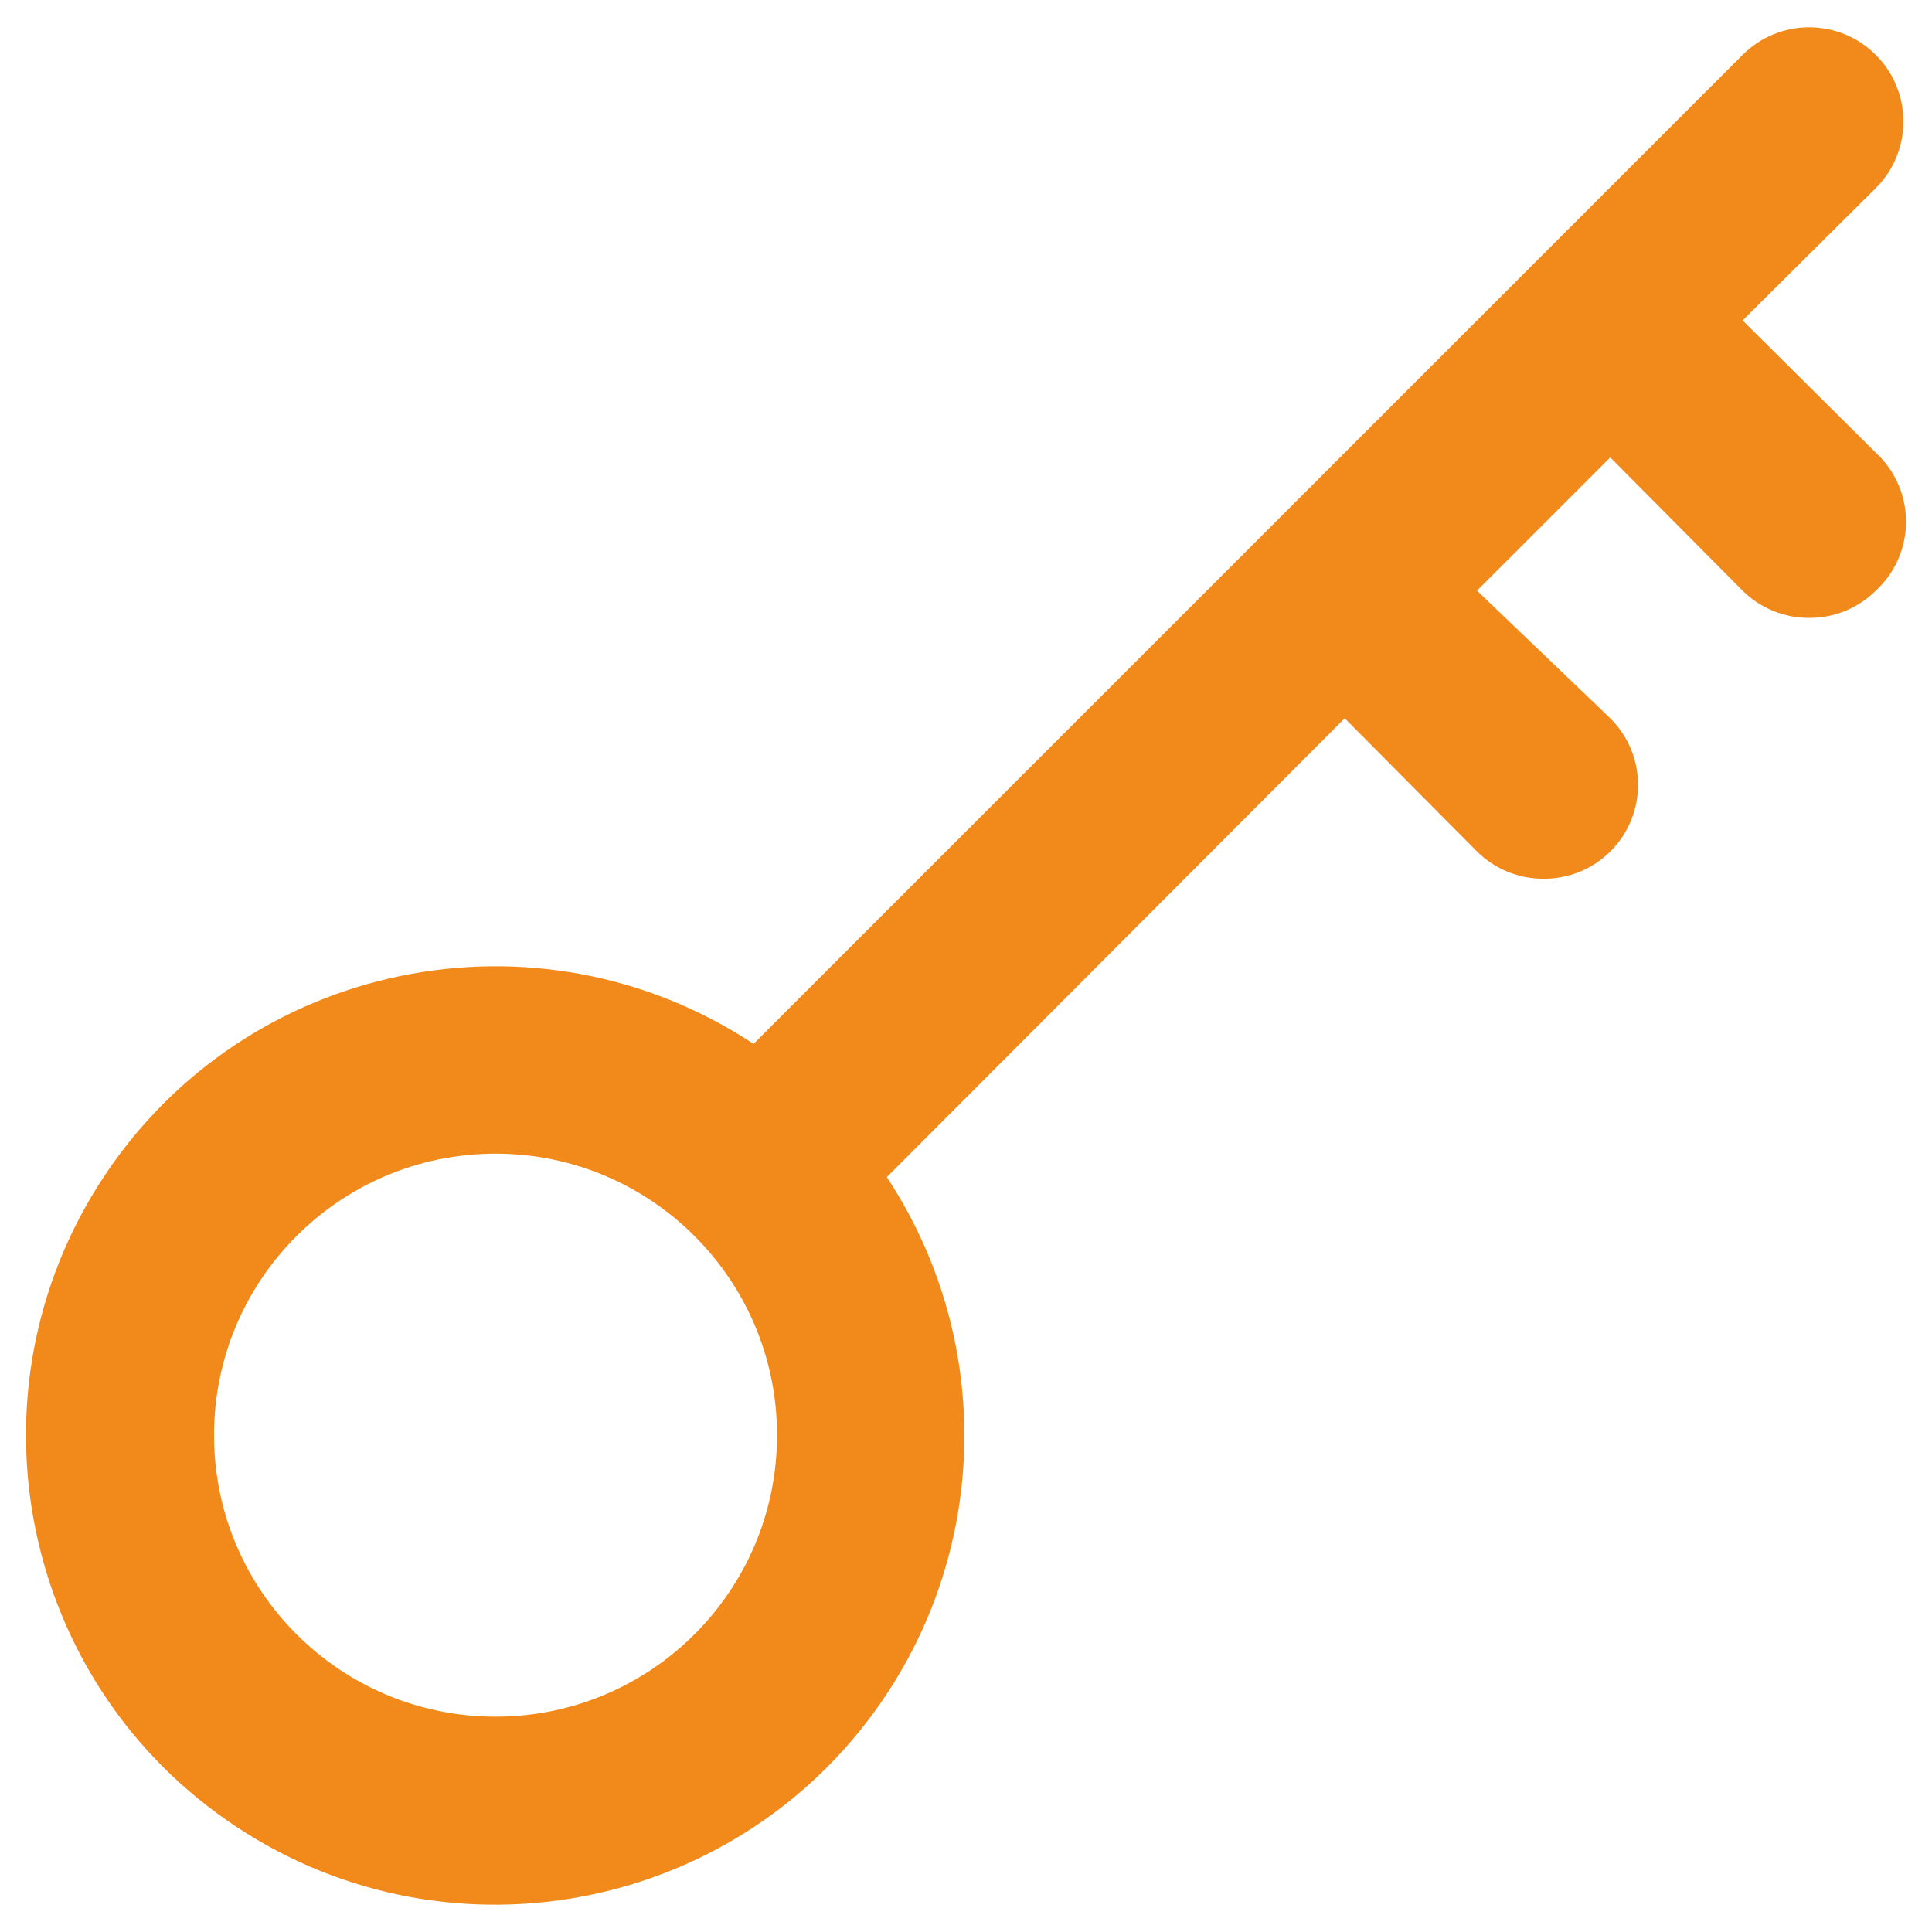
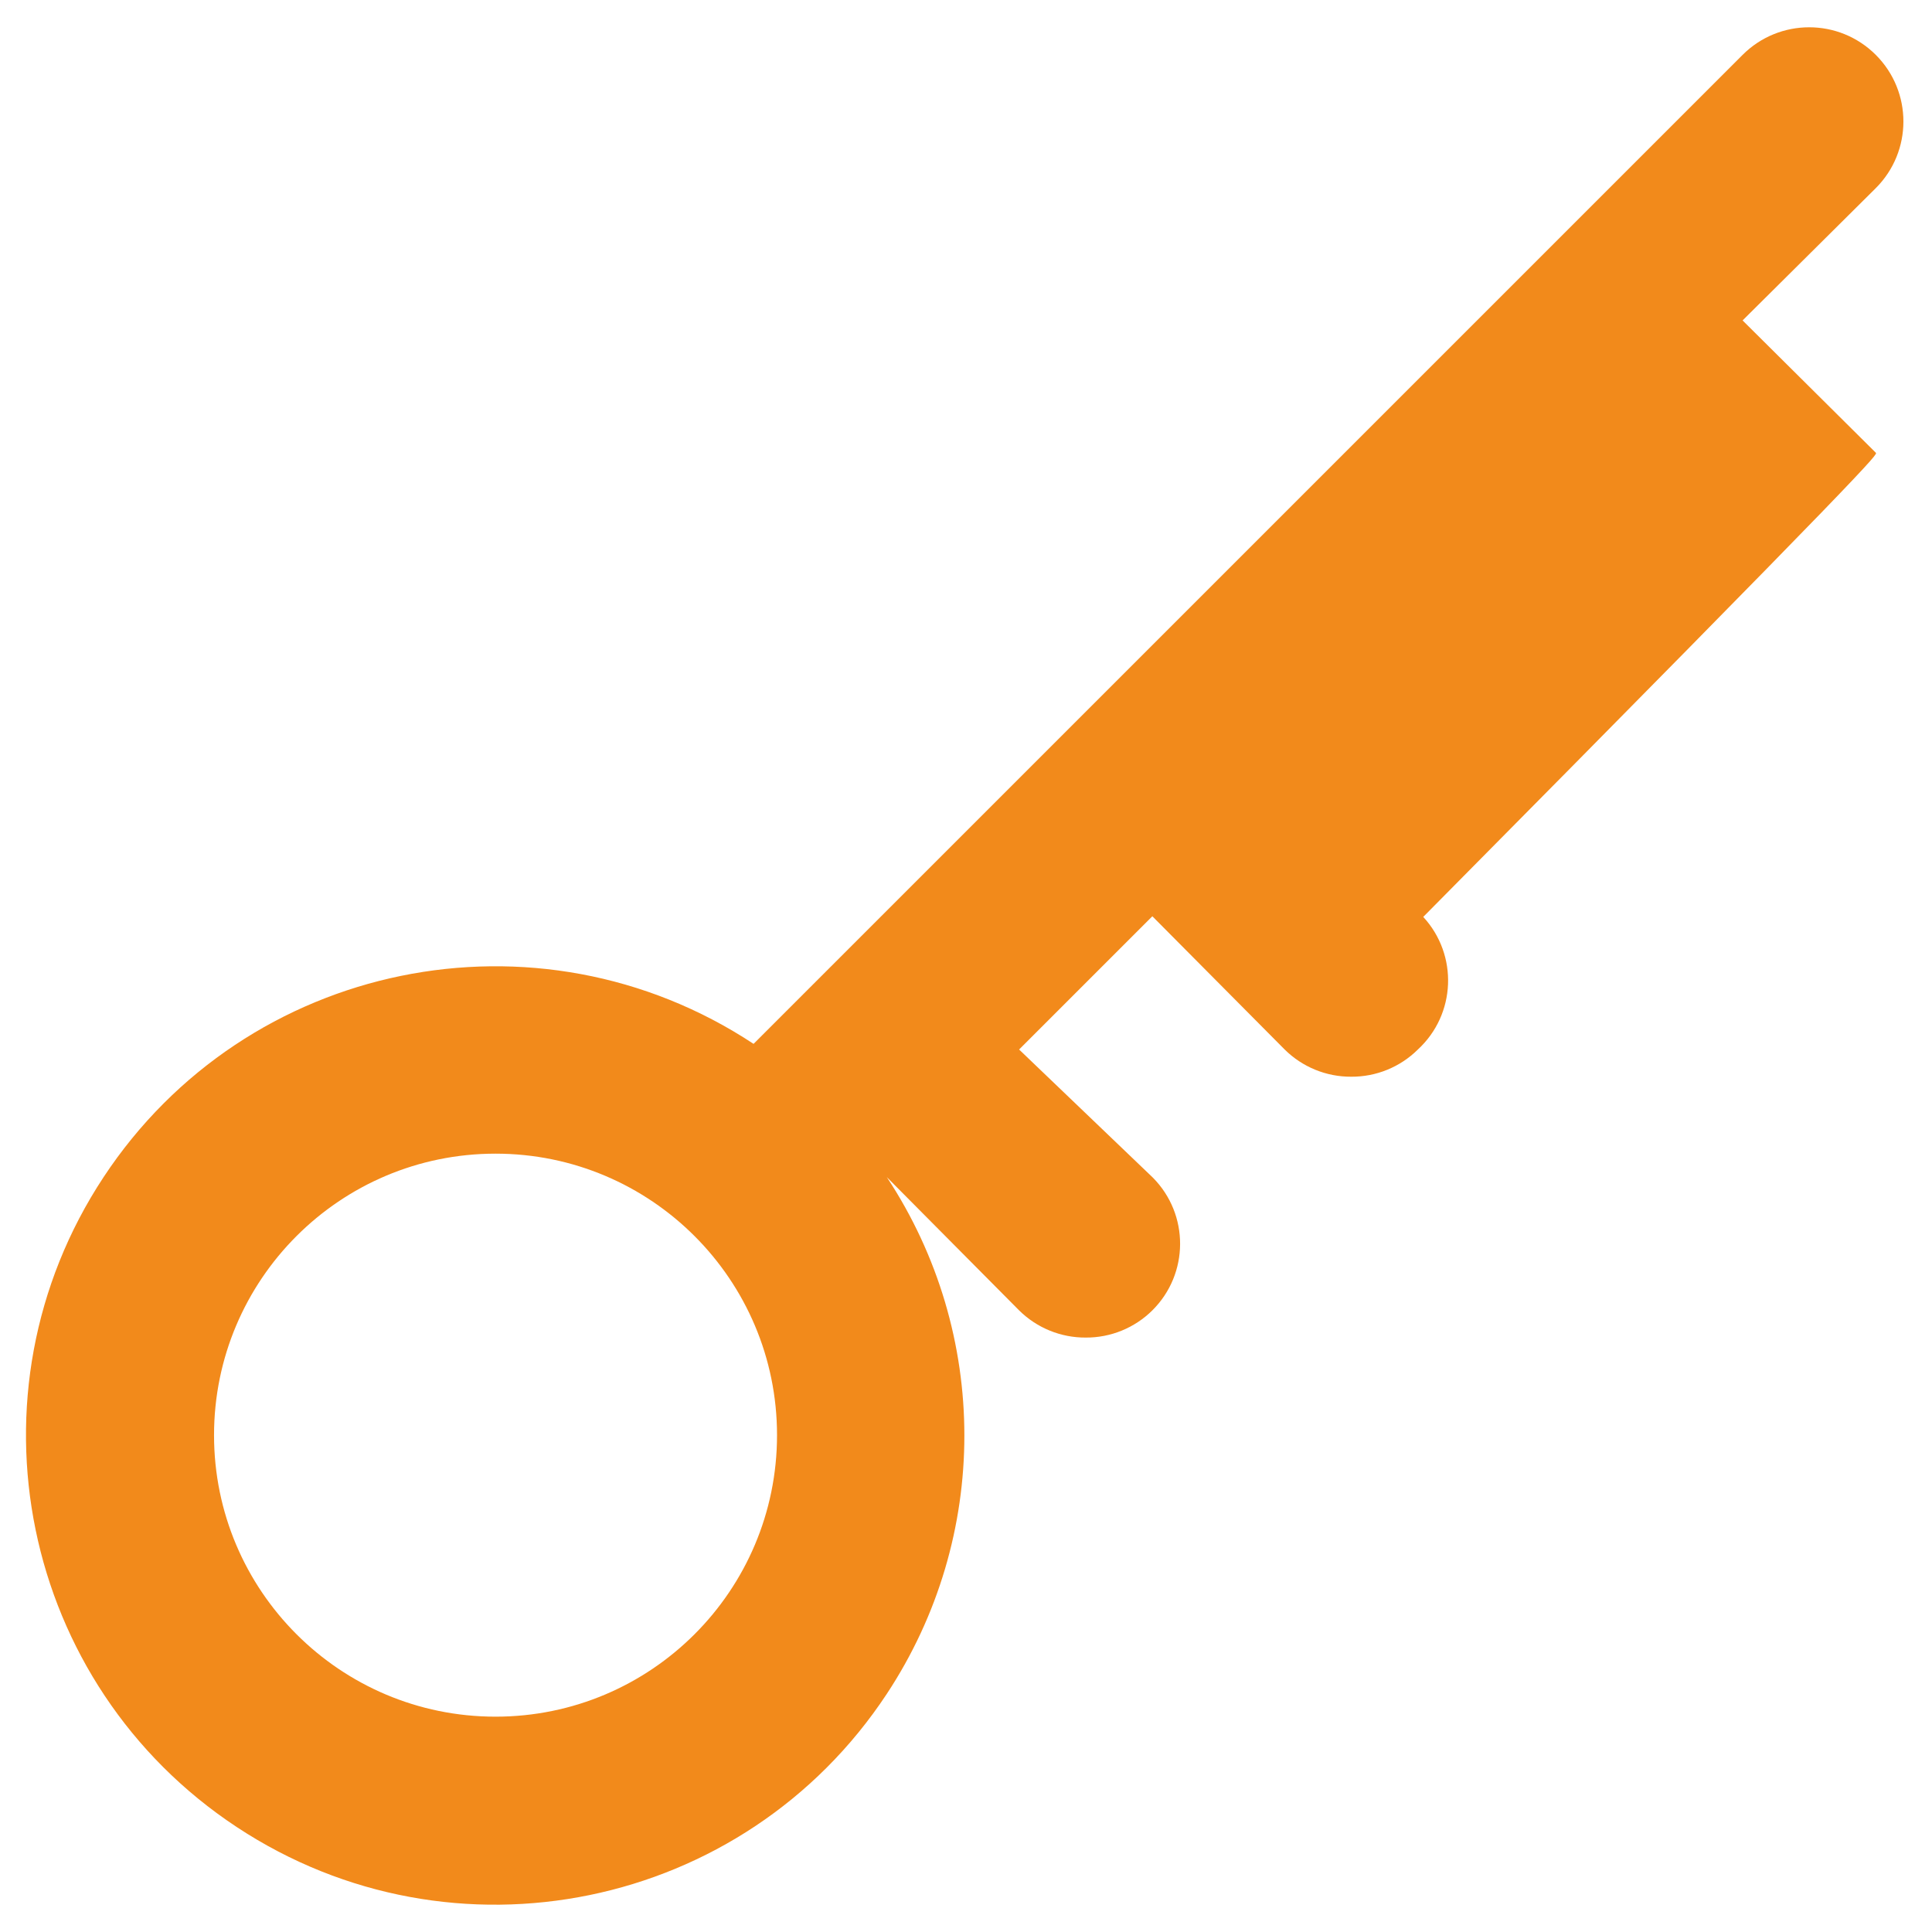
<svg xmlns="http://www.w3.org/2000/svg" version="1.1" id="Layer_1" x="0px" y="0px" width="250px" height="250px" viewBox="0 0 250 250" enable-background="new 0 0 250 250" xml:space="preserve">
-   <path fill="#f28a1b" d="M242.728,58.583l-17.238-17.12l17.238-17.121c4.763-4.76,4.763-12.48,0-17.24  c-4.76-4.761-12.479-4.761-17.238,0L97.511,135.076c-27.987-18.463-65.644-10.744-84.107,17.243  c-18.464,27.987-10.745,65.642,17.242,84.107c27.986,18.465,65.642,10.745,84.107-17.241c13.381-20.282,13.381-46.586,0-66.866  l59.254-59.374l17.118,17.241c2.294,2.272,5.394,3.54,8.623,3.521c3.226,0.02,6.33-1.248,8.619-3.521  c4.76-4.722,4.792-12.41,0.071-17.171c-0.023-0.024-0.048-0.046-0.071-0.07l-17.242-16.514l17.242-17.241l17.122,17.241  c2.29,2.272,5.392,3.54,8.619,3.522c3.228,0.018,6.33-1.25,8.619-3.522c4.931-4.546,5.239-12.228,0.694-17.157  C243.2,59.035,242.969,58.804,242.728,58.583z M64.121,222.136c-20.117,0-36.425-16.308-36.425-36.427  c0-20.118,16.308-36.426,36.425-36.426c20.118,0,36.426,16.308,36.426,36.426C100.547,205.828,84.239,222.136,64.121,222.136z" />
+   <path fill="#f28a1b" d="M242.728,58.583l-17.238-17.12l17.238-17.121c4.763-4.76,4.763-12.48,0-17.24  c-4.76-4.761-12.479-4.761-17.238,0L97.511,135.076c-27.987-18.463-65.644-10.744-84.107,17.243  c-18.464,27.987-10.745,65.642,17.242,84.107c27.986,18.465,65.642,10.745,84.107-17.241c13.381-20.282,13.381-46.586,0-66.866  l17.118,17.241c2.294,2.272,5.394,3.54,8.623,3.521c3.226,0.02,6.33-1.248,8.619-3.521  c4.76-4.722,4.792-12.41,0.071-17.171c-0.023-0.024-0.048-0.046-0.071-0.07l-17.242-16.514l17.242-17.241l17.122,17.241  c2.29,2.272,5.392,3.54,8.619,3.522c3.228,0.018,6.33-1.25,8.619-3.522c4.931-4.546,5.239-12.228,0.694-17.157  C243.2,59.035,242.969,58.804,242.728,58.583z M64.121,222.136c-20.117,0-36.425-16.308-36.425-36.427  c0-20.118,16.308-36.426,36.425-36.426c20.118,0,36.426,16.308,36.426,36.426C100.547,205.828,84.239,222.136,64.121,222.136z" />
</svg>